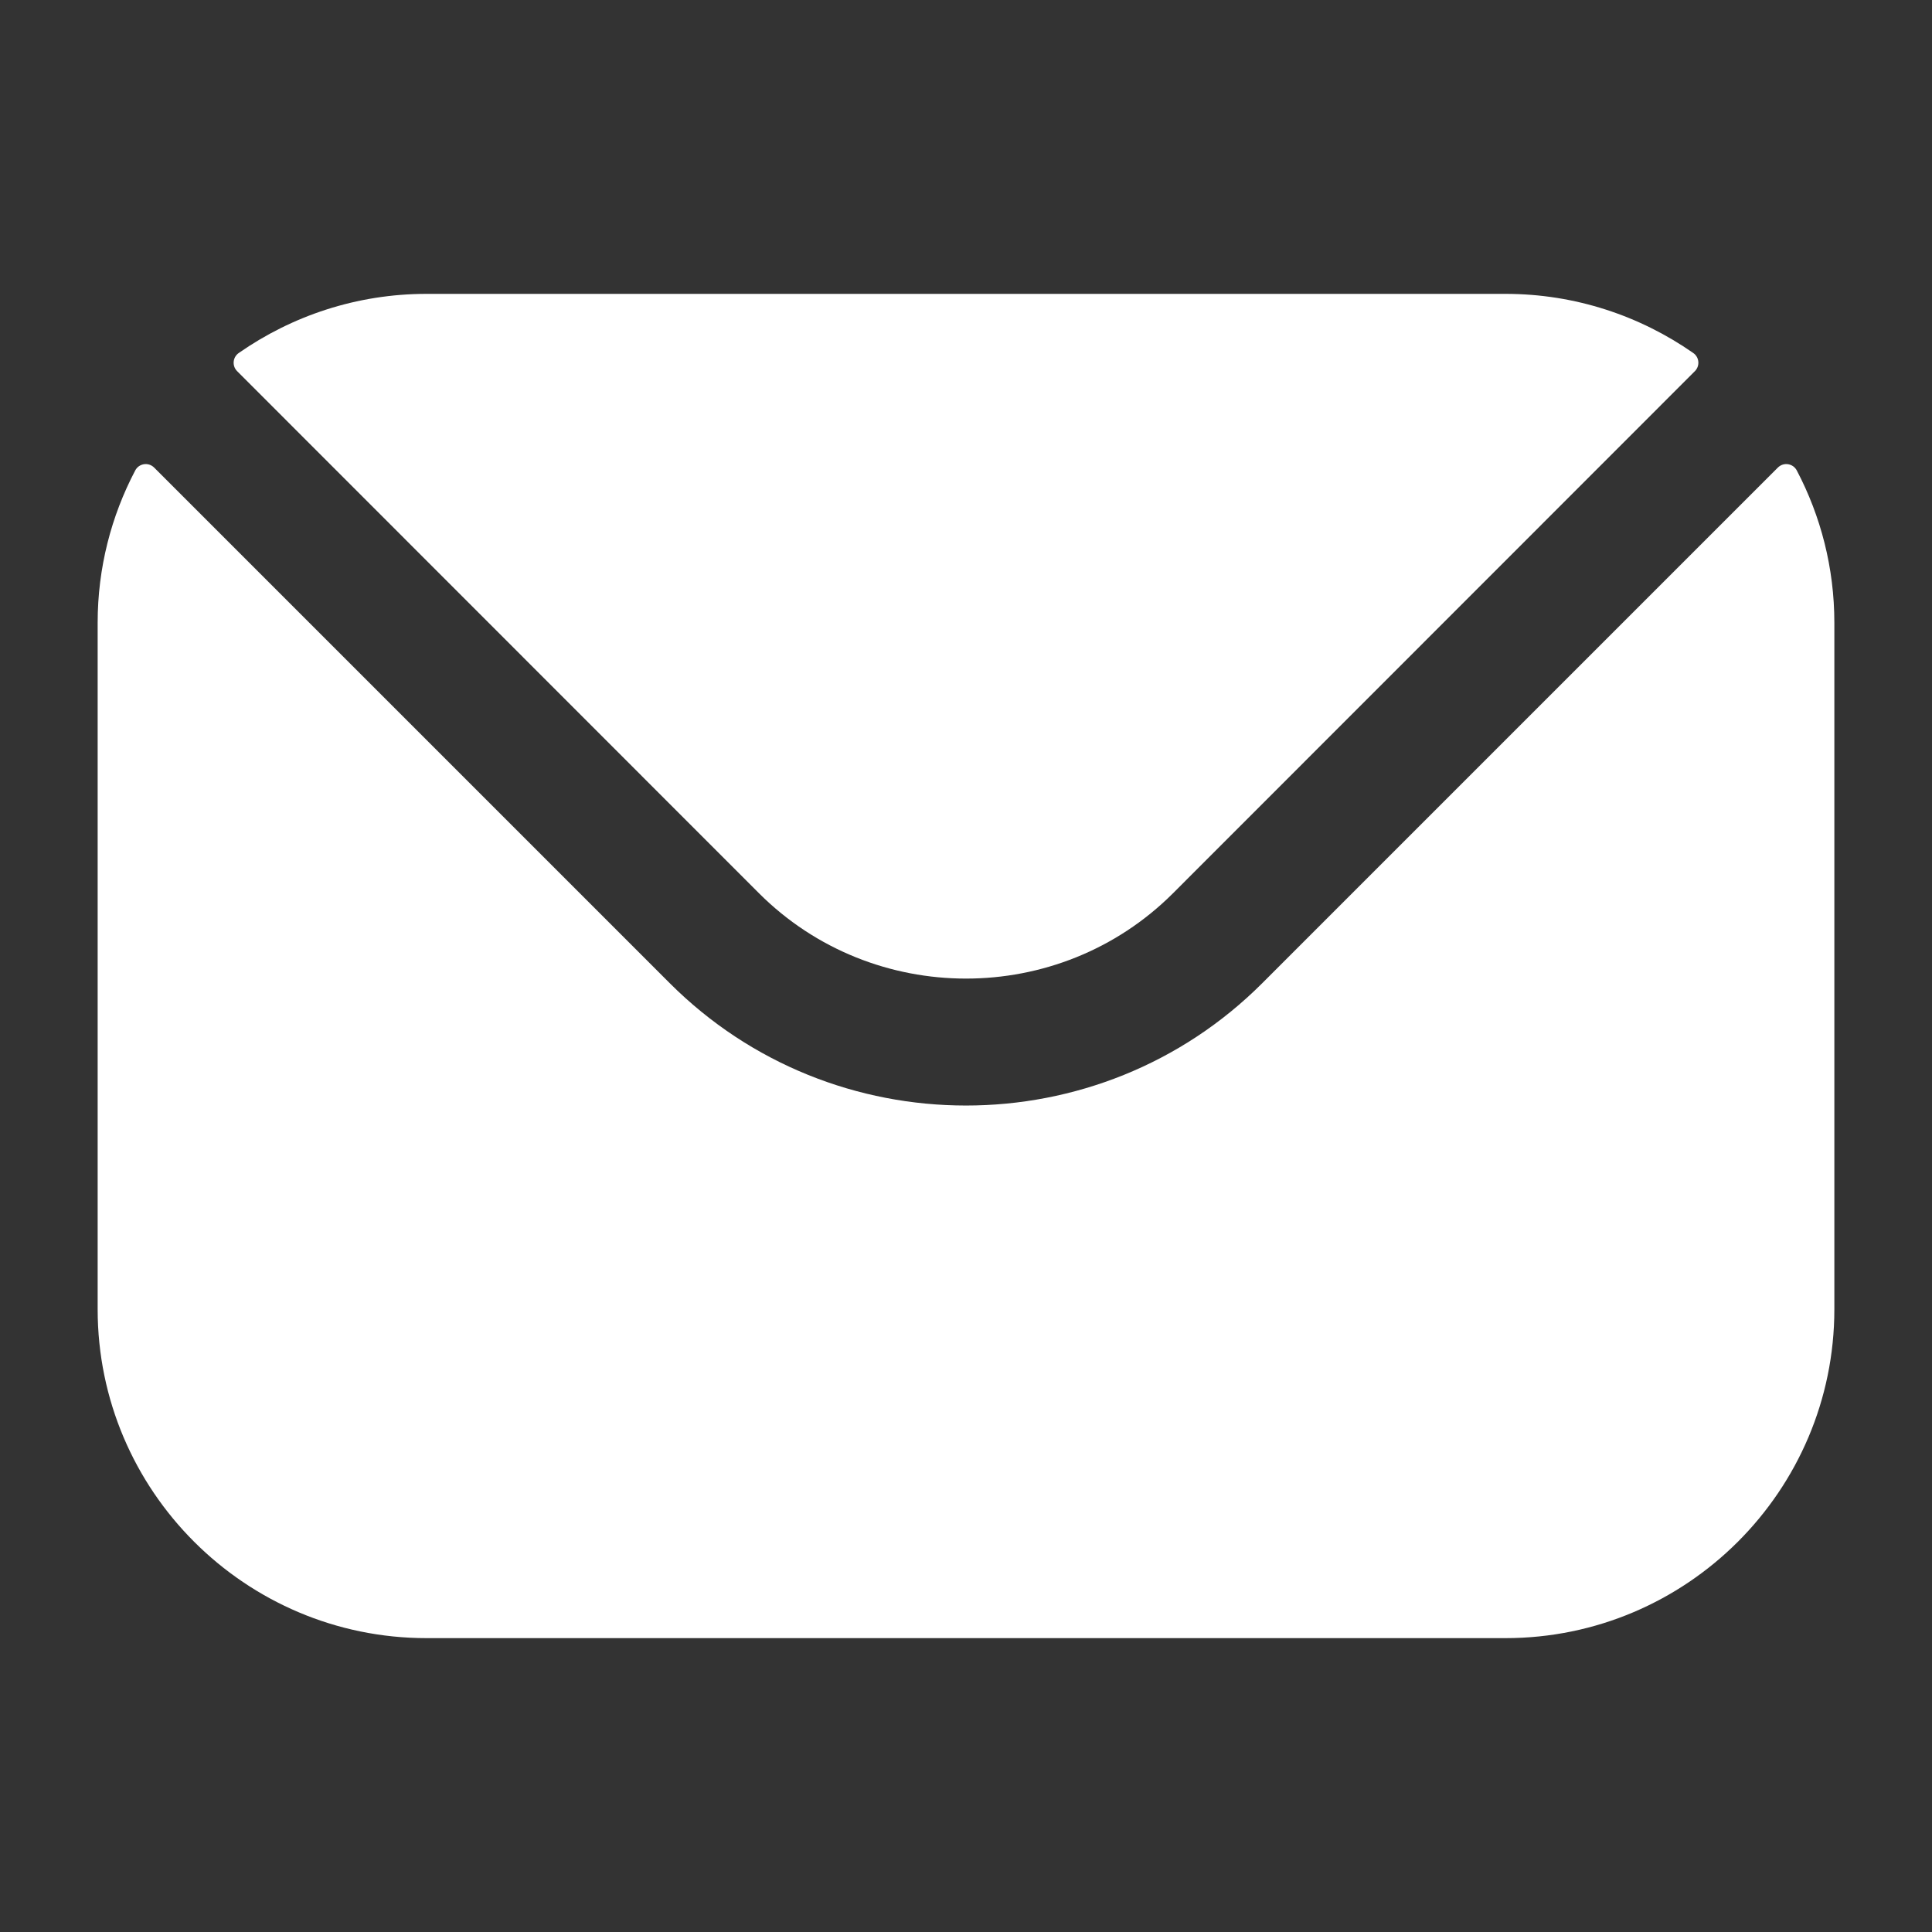
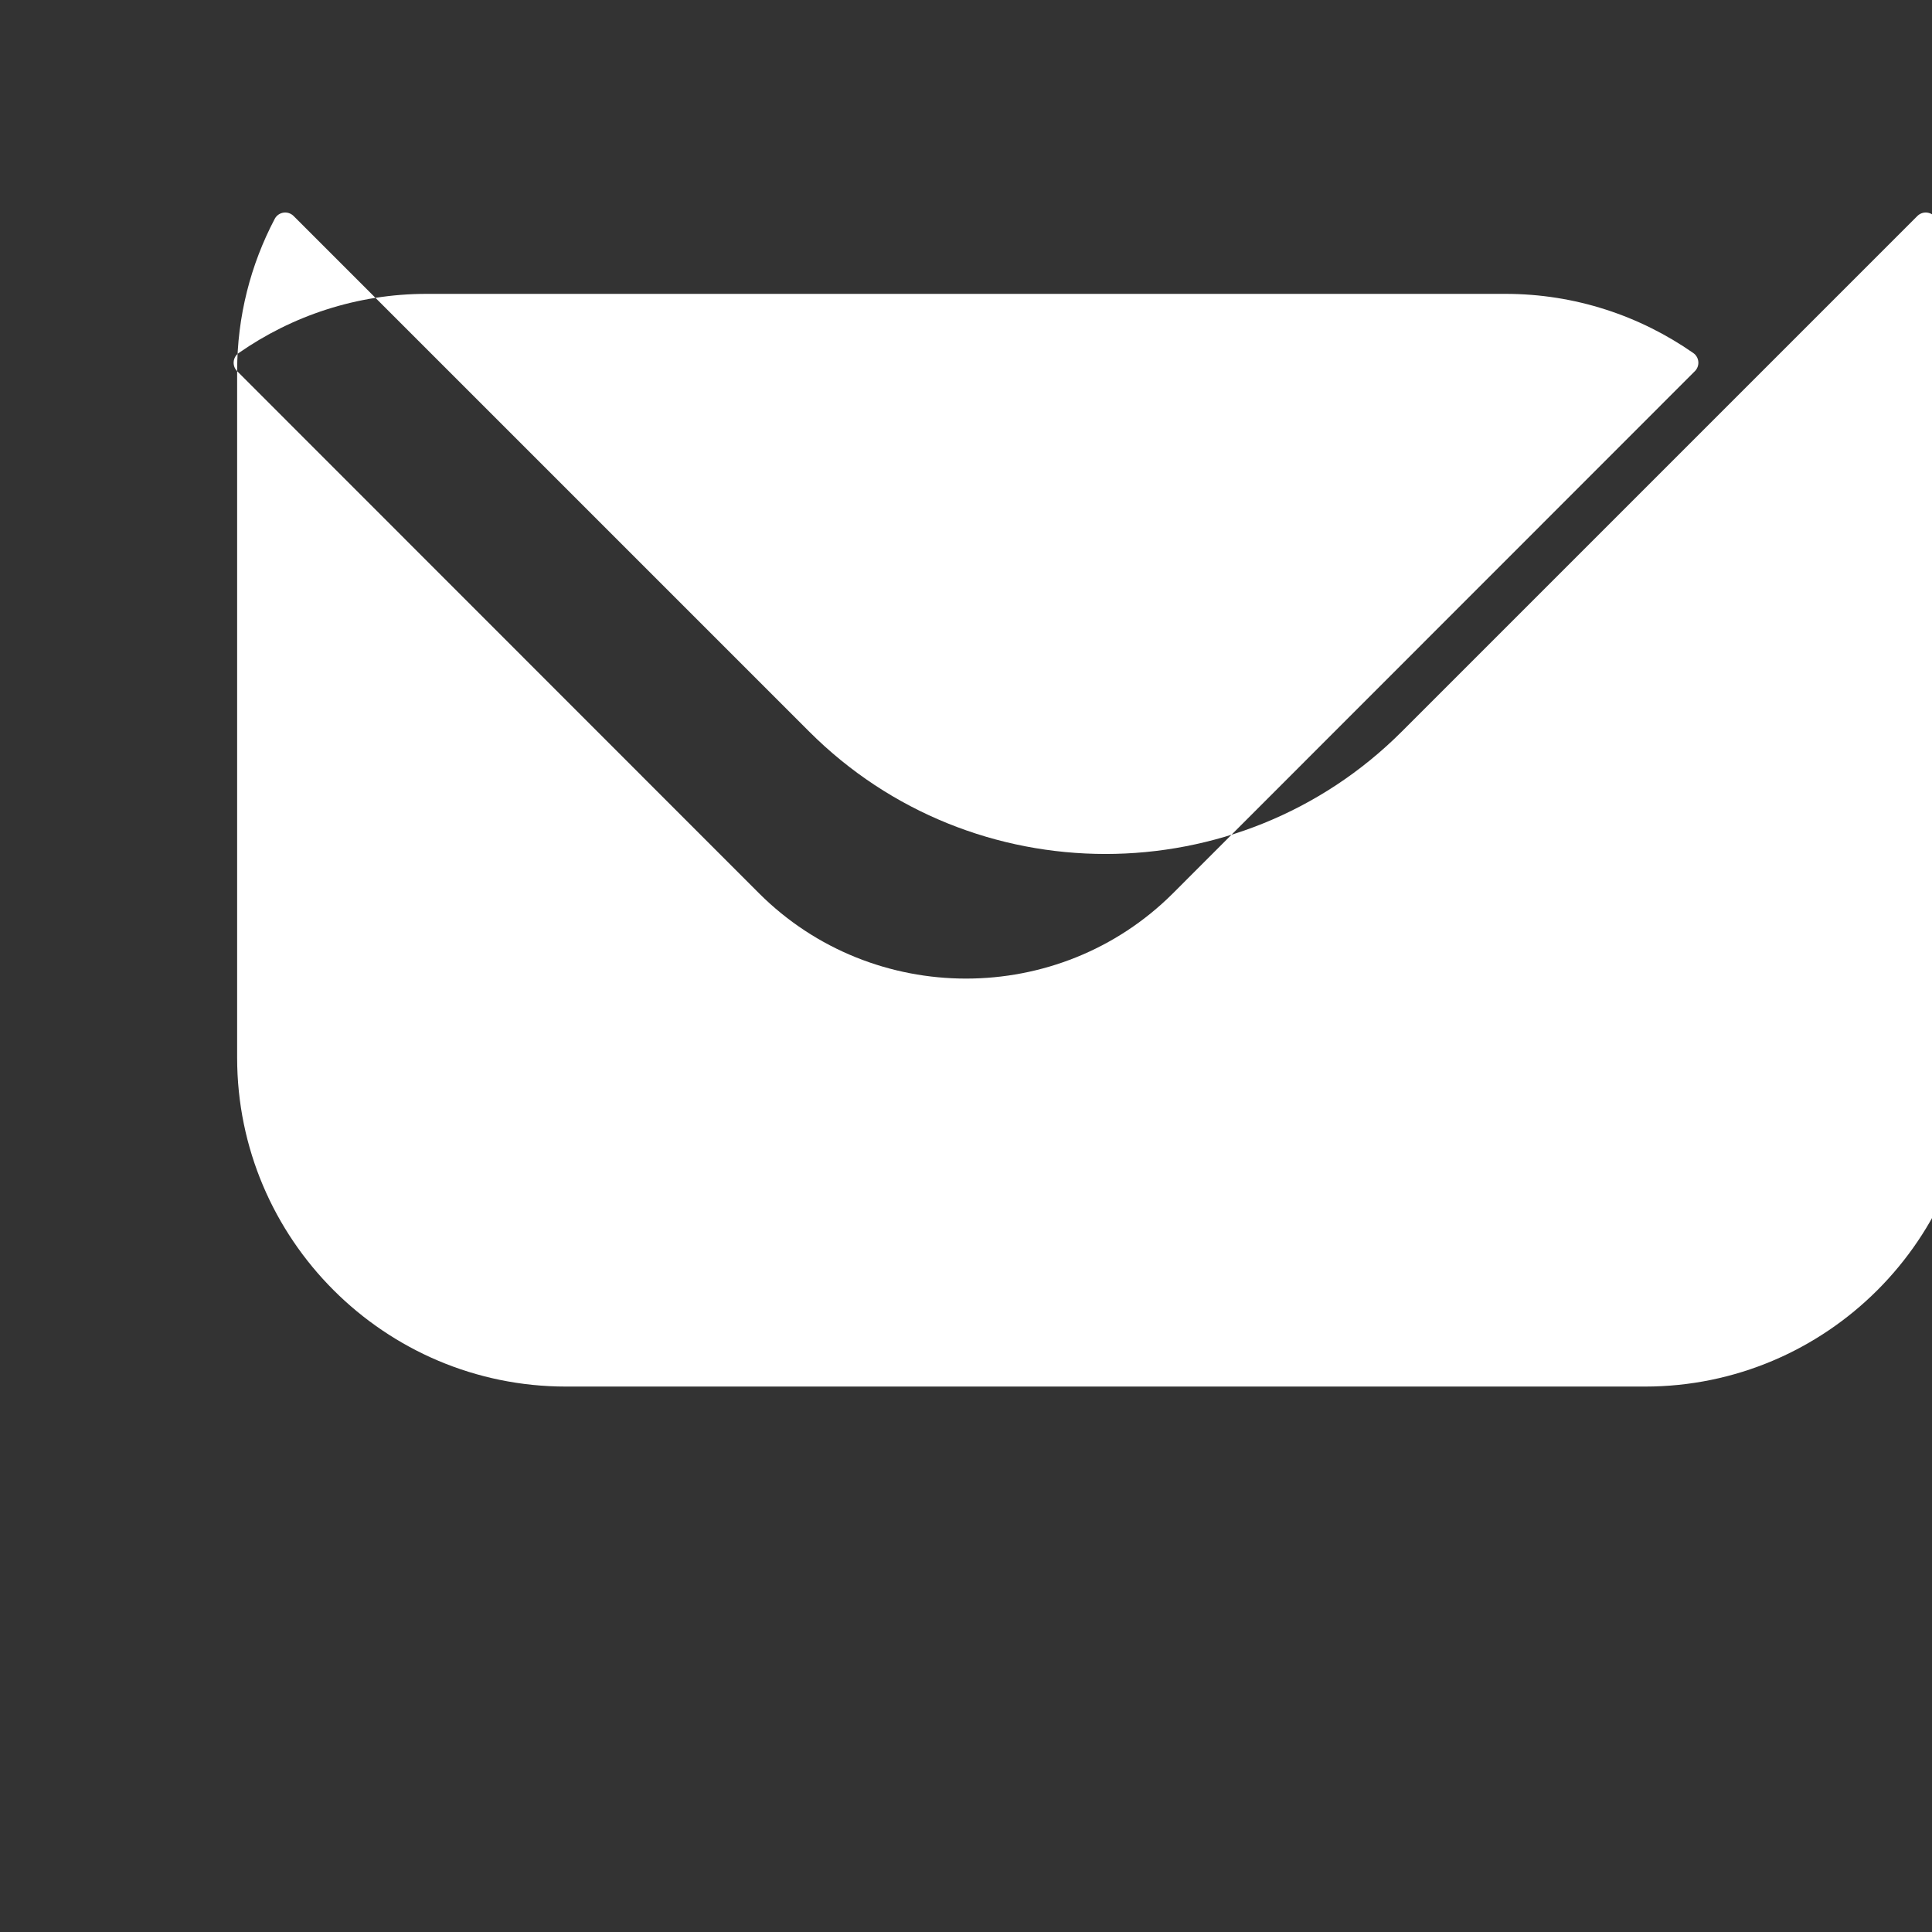
<svg xmlns="http://www.w3.org/2000/svg" id="Layer_1" height="512" viewBox="0 0 512 512" width="512">
  <rect x="0" y="0" width="512" height="512" fill="#333333" stroke="none" />
-   <path fill="#fff" clip-rule="evenodd" d="m62.843 98.364 138.32 138.38c30.168 30.11 79.482 30.136 109.675 0l138.32-138.38c1.393-1.393 1.19-3.687-.426-4.814-14.108-9.839-31.273-15.672-49.763-15.672h-285.936c-18.491 0-35.656 5.834-49.764 15.672-1.616 1.127-1.819 3.421-.426 4.814zm-36.964 66.667c0-14.54 3.605-28.278 9.955-40.353.993-1.889 3.51-2.271 5.019-.762l136.569 136.569c43.247 43.31 113.885 43.335 157.158 0l136.569-136.569c1.509-1.509 4.026-1.127 5.019.762 6.349 12.075 9.955 25.814 9.955 40.353v181.937c0 48.093-39.121 87.154-87.154 87.154h-285.936c-48.032 0-87.154-39.061-87.154-87.154z" fill-rule="evenodd" />
+   <path fill="#fff" clip-rule="evenodd" d="m62.843 98.364 138.32 138.38c30.168 30.11 79.482 30.136 109.675 0l138.32-138.38c1.393-1.393 1.19-3.687-.426-4.814-14.108-9.839-31.273-15.672-49.763-15.672h-285.936c-18.491 0-35.656 5.834-49.764 15.672-1.616 1.127-1.819 3.421-.426 4.814zc0-14.54 3.605-28.278 9.955-40.353.993-1.889 3.51-2.271 5.019-.762l136.569 136.569c43.247 43.31 113.885 43.335 157.158 0l136.569-136.569c1.509-1.509 4.026-1.127 5.019.762 6.349 12.075 9.955 25.814 9.955 40.353v181.937c0 48.093-39.121 87.154-87.154 87.154h-285.936c-48.032 0-87.154-39.061-87.154-87.154z" fill-rule="evenodd" />
</svg>